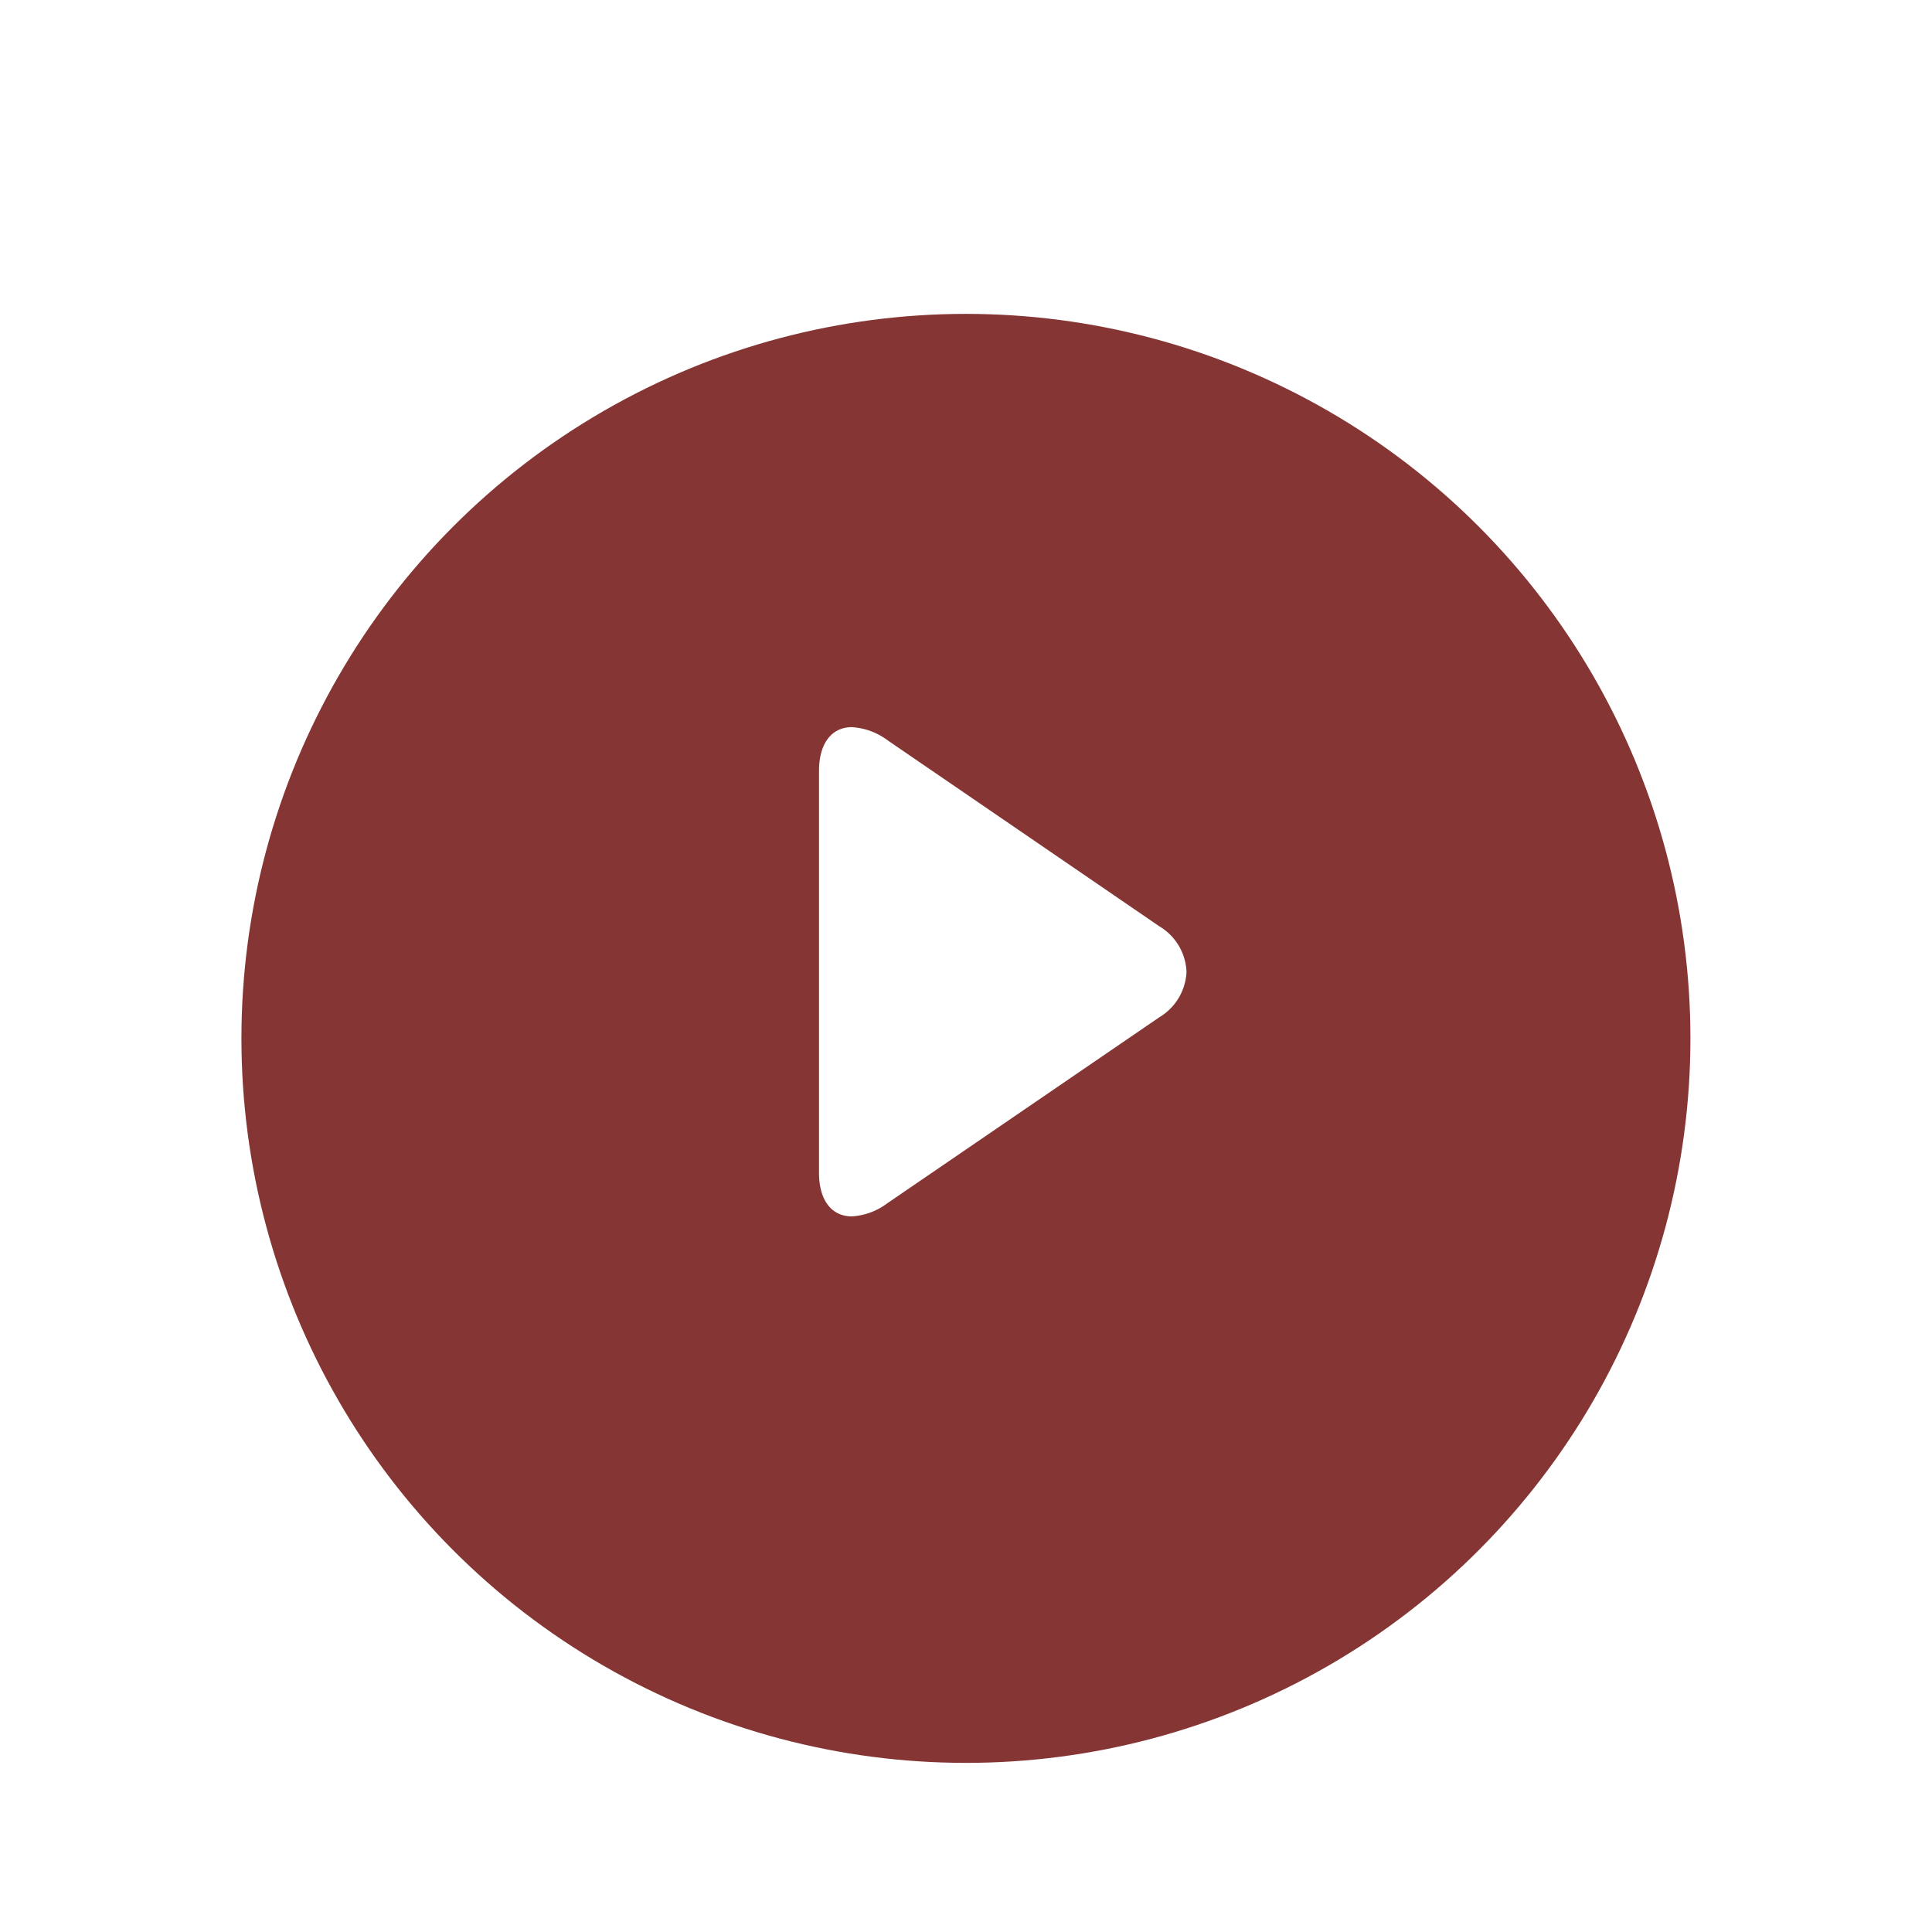
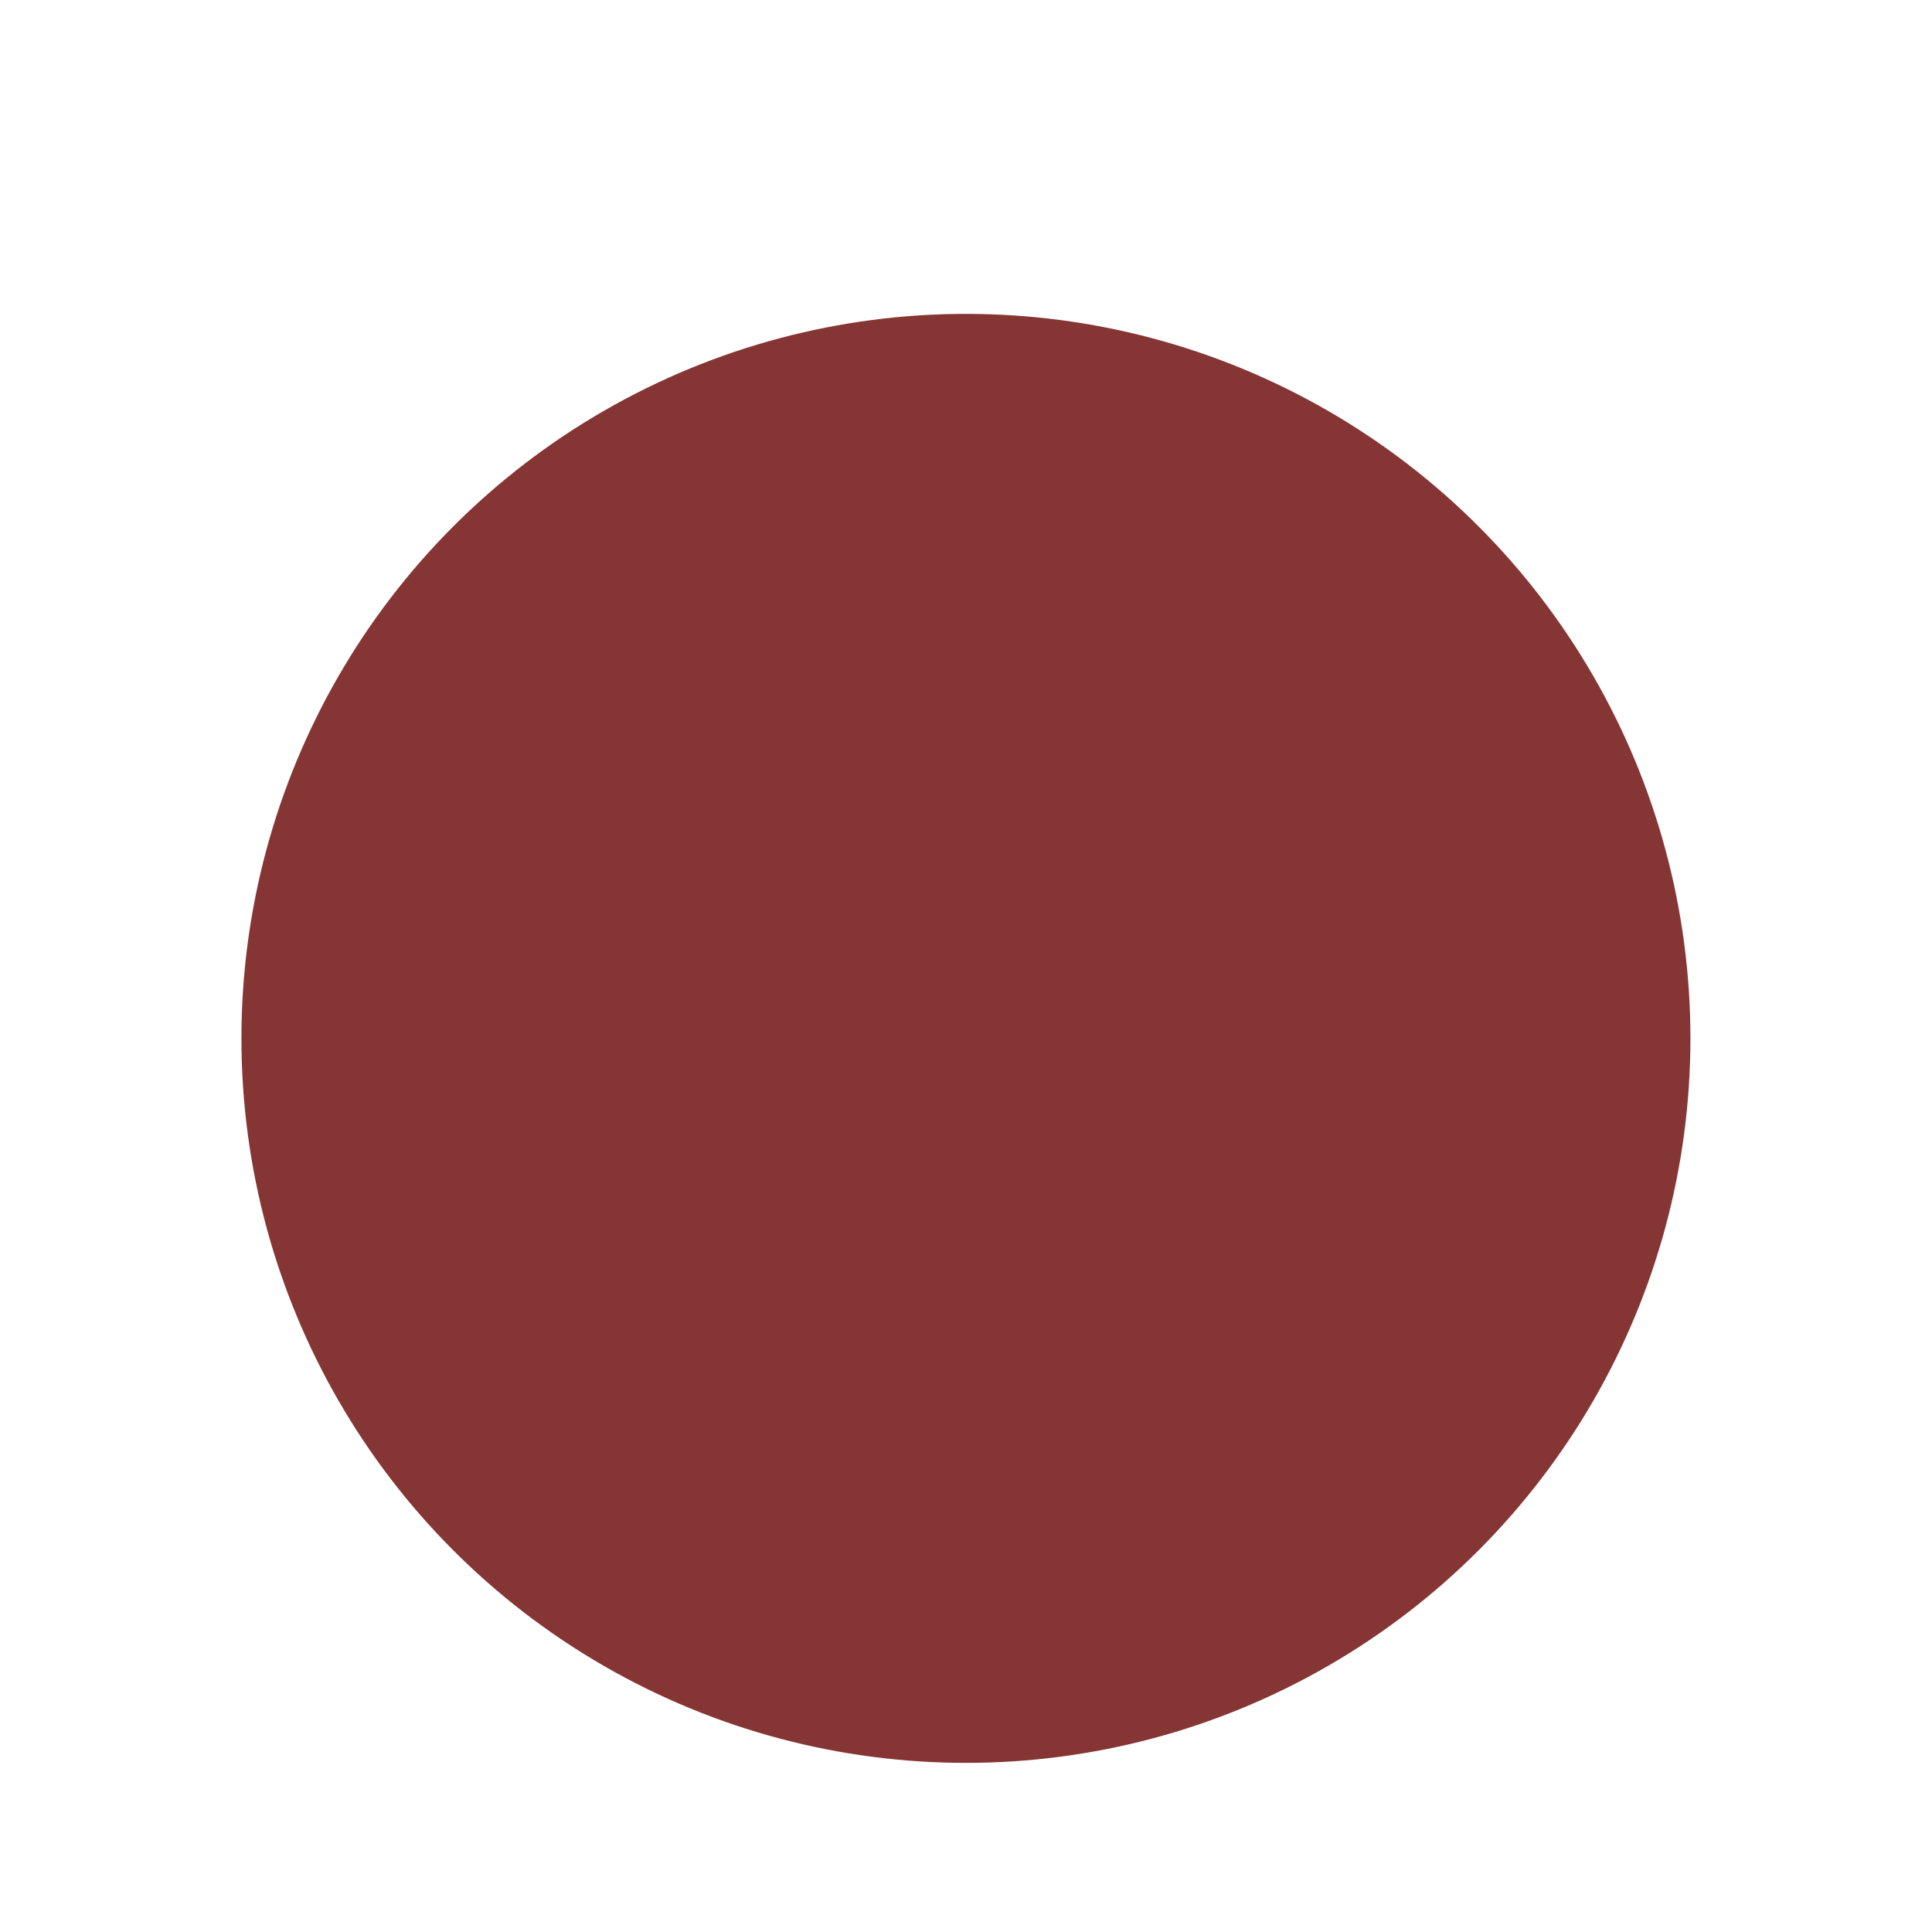
<svg xmlns="http://www.w3.org/2000/svg" width="80" height="80" viewBox="0 0 80 80">
  <defs>
    <filter id="Ellipse_1" x="1" y="4" width="78" height="78" filterUnits="userSpaceOnUse">
      <feOffset dy="3" input="SourceAlpha" />
      <feGaussianBlur stdDeviation="3" result="blur" />
      <feFlood flood-opacity="0.153" />
      <feComposite operator="in" in2="blur" />
      <feComposite in="SourceGraphic" />
    </filter>
    <clipPath id="clip-play-icon">
      <rect width="80" height="80" />
    </clipPath>
  </defs>
  <g id="play-icon" clip-path="url(#clip-play-icon)">
    <g id="Group_2" data-name="Group 2" transform="translate(9.567 9.567)">
      <g transform="matrix(1, 0, 0, 1, -9.57, -9.57)" filter="url(#Ellipse_1)">
        <circle id="Ellipse_1-2" data-name="Ellipse 1" cx="30" cy="30" r="30" transform="translate(10 10)" fill="#853634" />
      </g>
      <g id="play" transform="translate(24.347 20.543)">
        <g id="Group_1" data-name="Group 1" transform="translate(0)">
-           <path id="Path_1" data-name="Path 1" d="M75.615,8.249,64.361.545A2.747,2.747,0,0,0,62.882,0c-.842,0-1.362.675-1.362,1.806V18.458c0,1.129.52,1.8,1.36,1.8a2.724,2.724,0,0,0,1.472-.546l11.26-7.7a2.31,2.31,0,0,0,1.125-1.881A2.3,2.3,0,0,0,75.615,8.249Z" transform="translate(-61.52)" fill="#fff" />
-         </g>
+           </g>
      </g>
    </g>
  </g>
</svg>